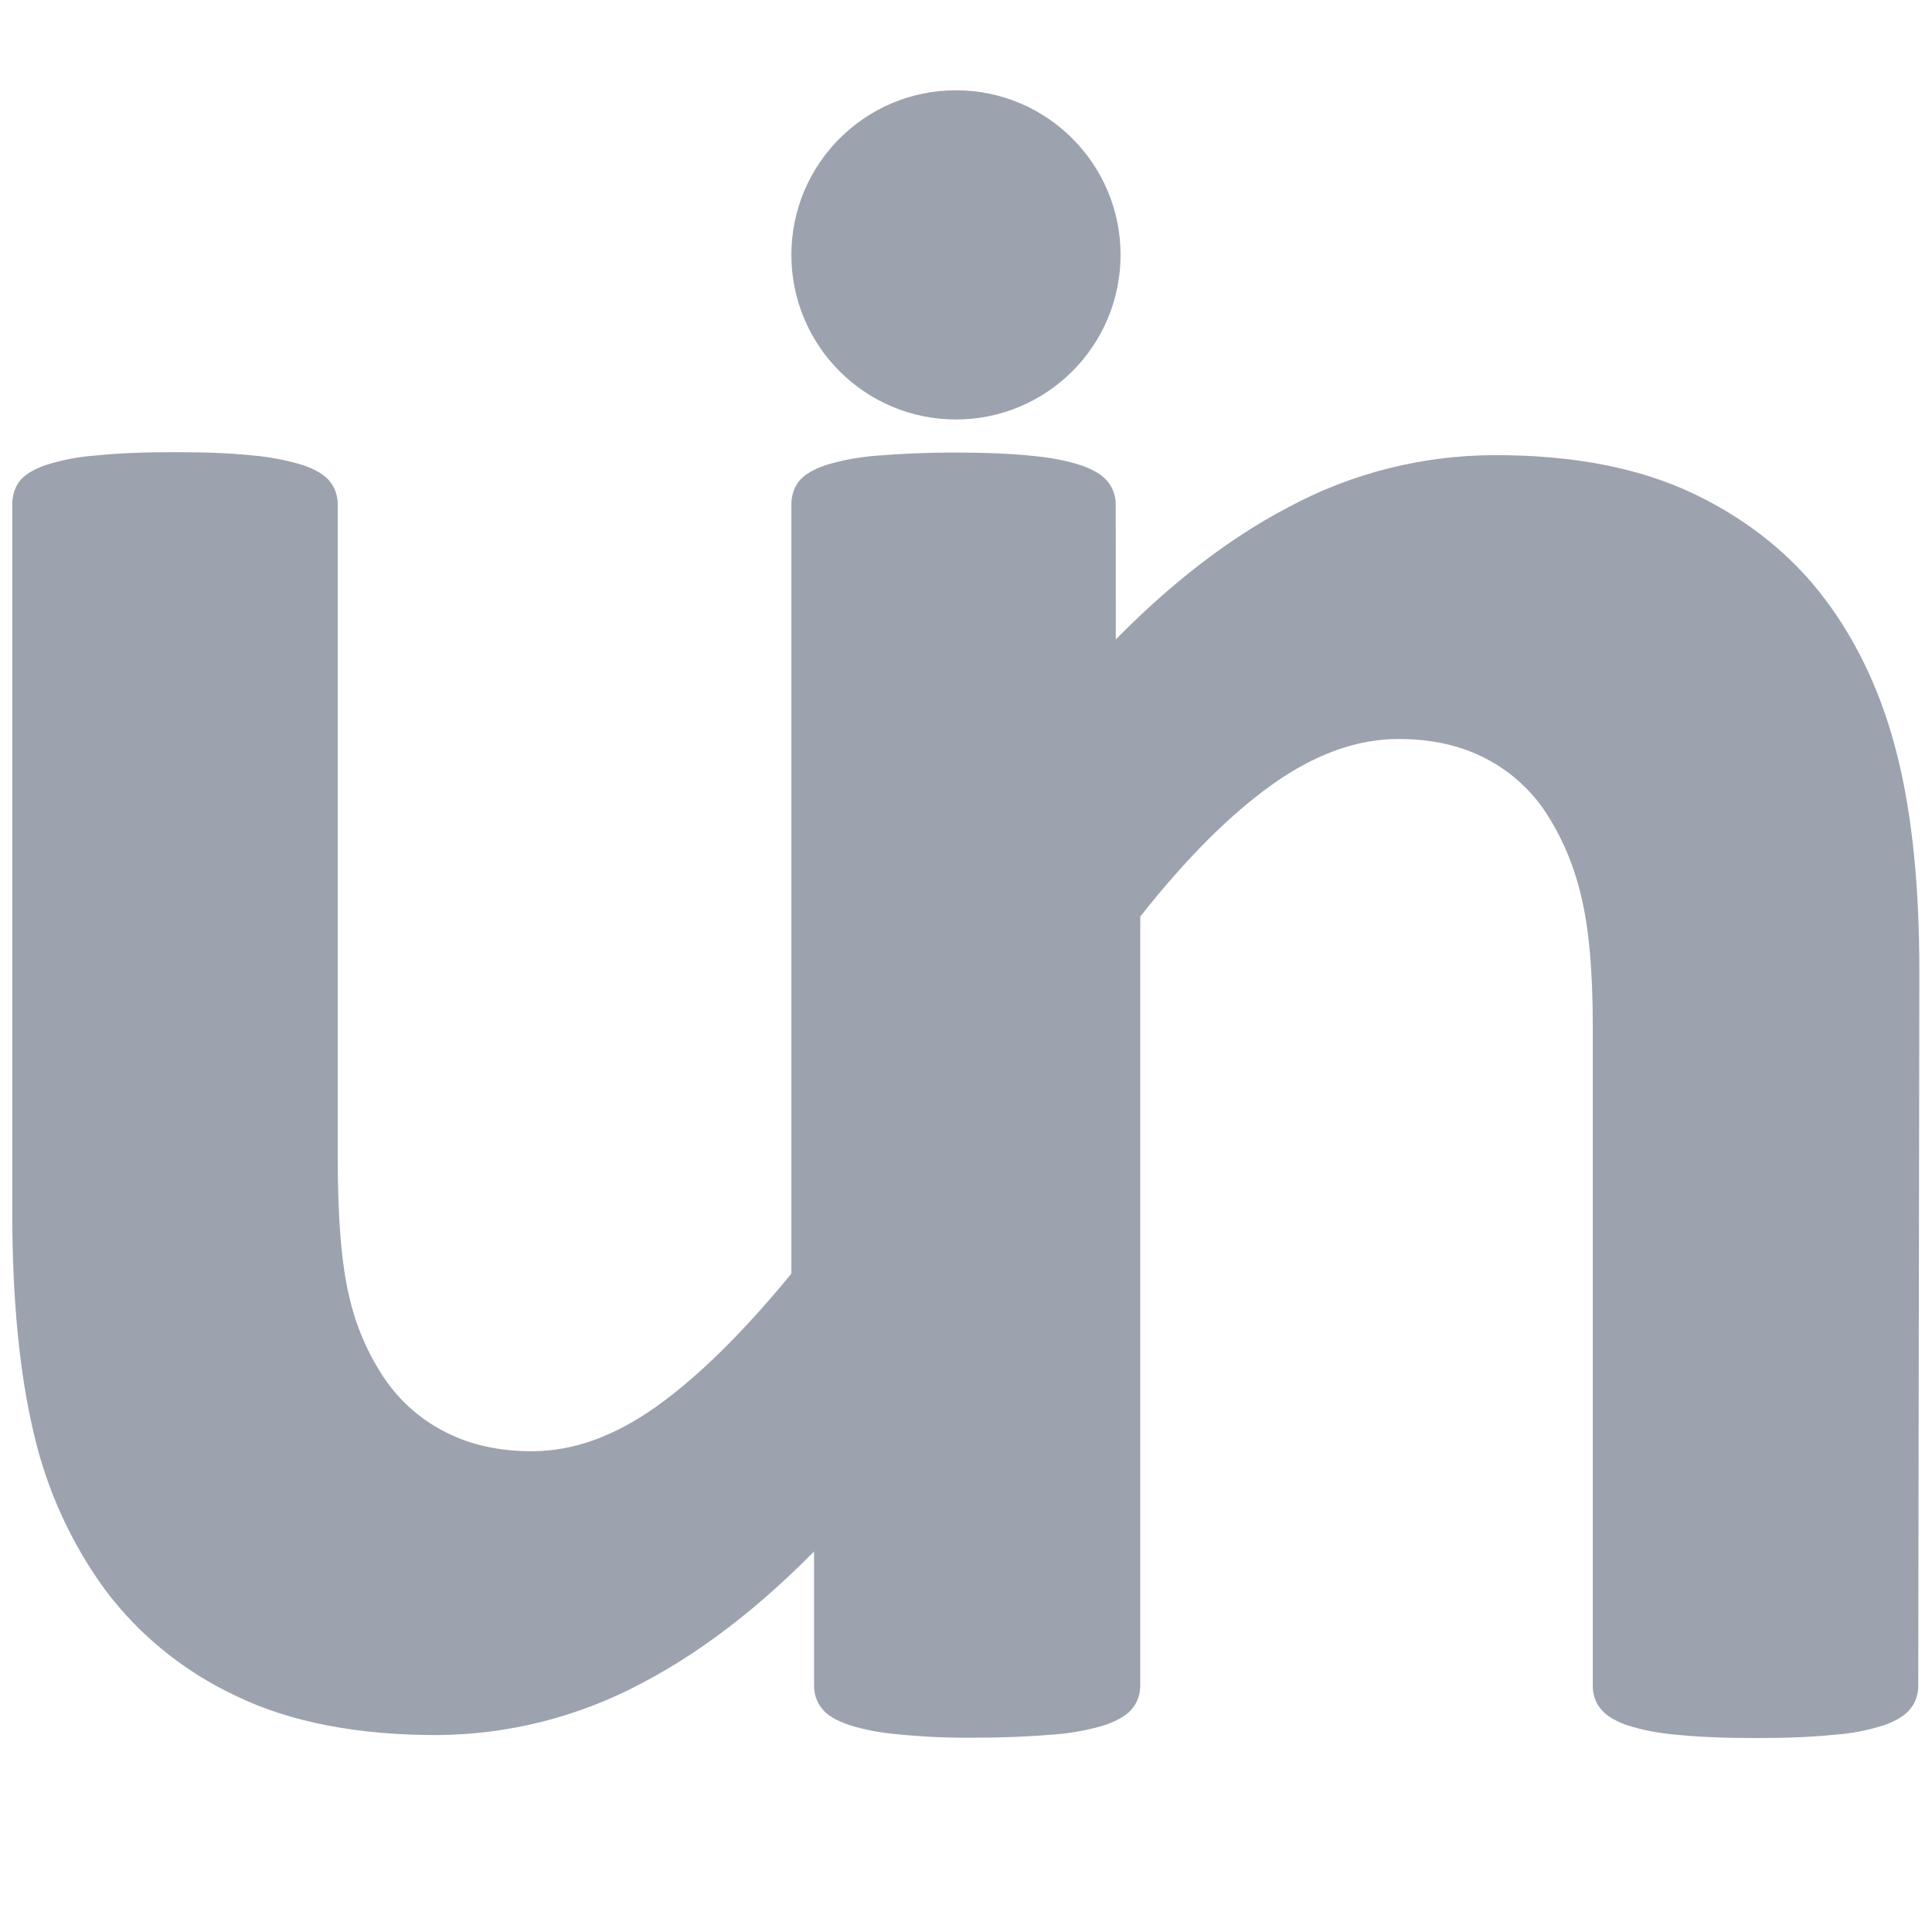
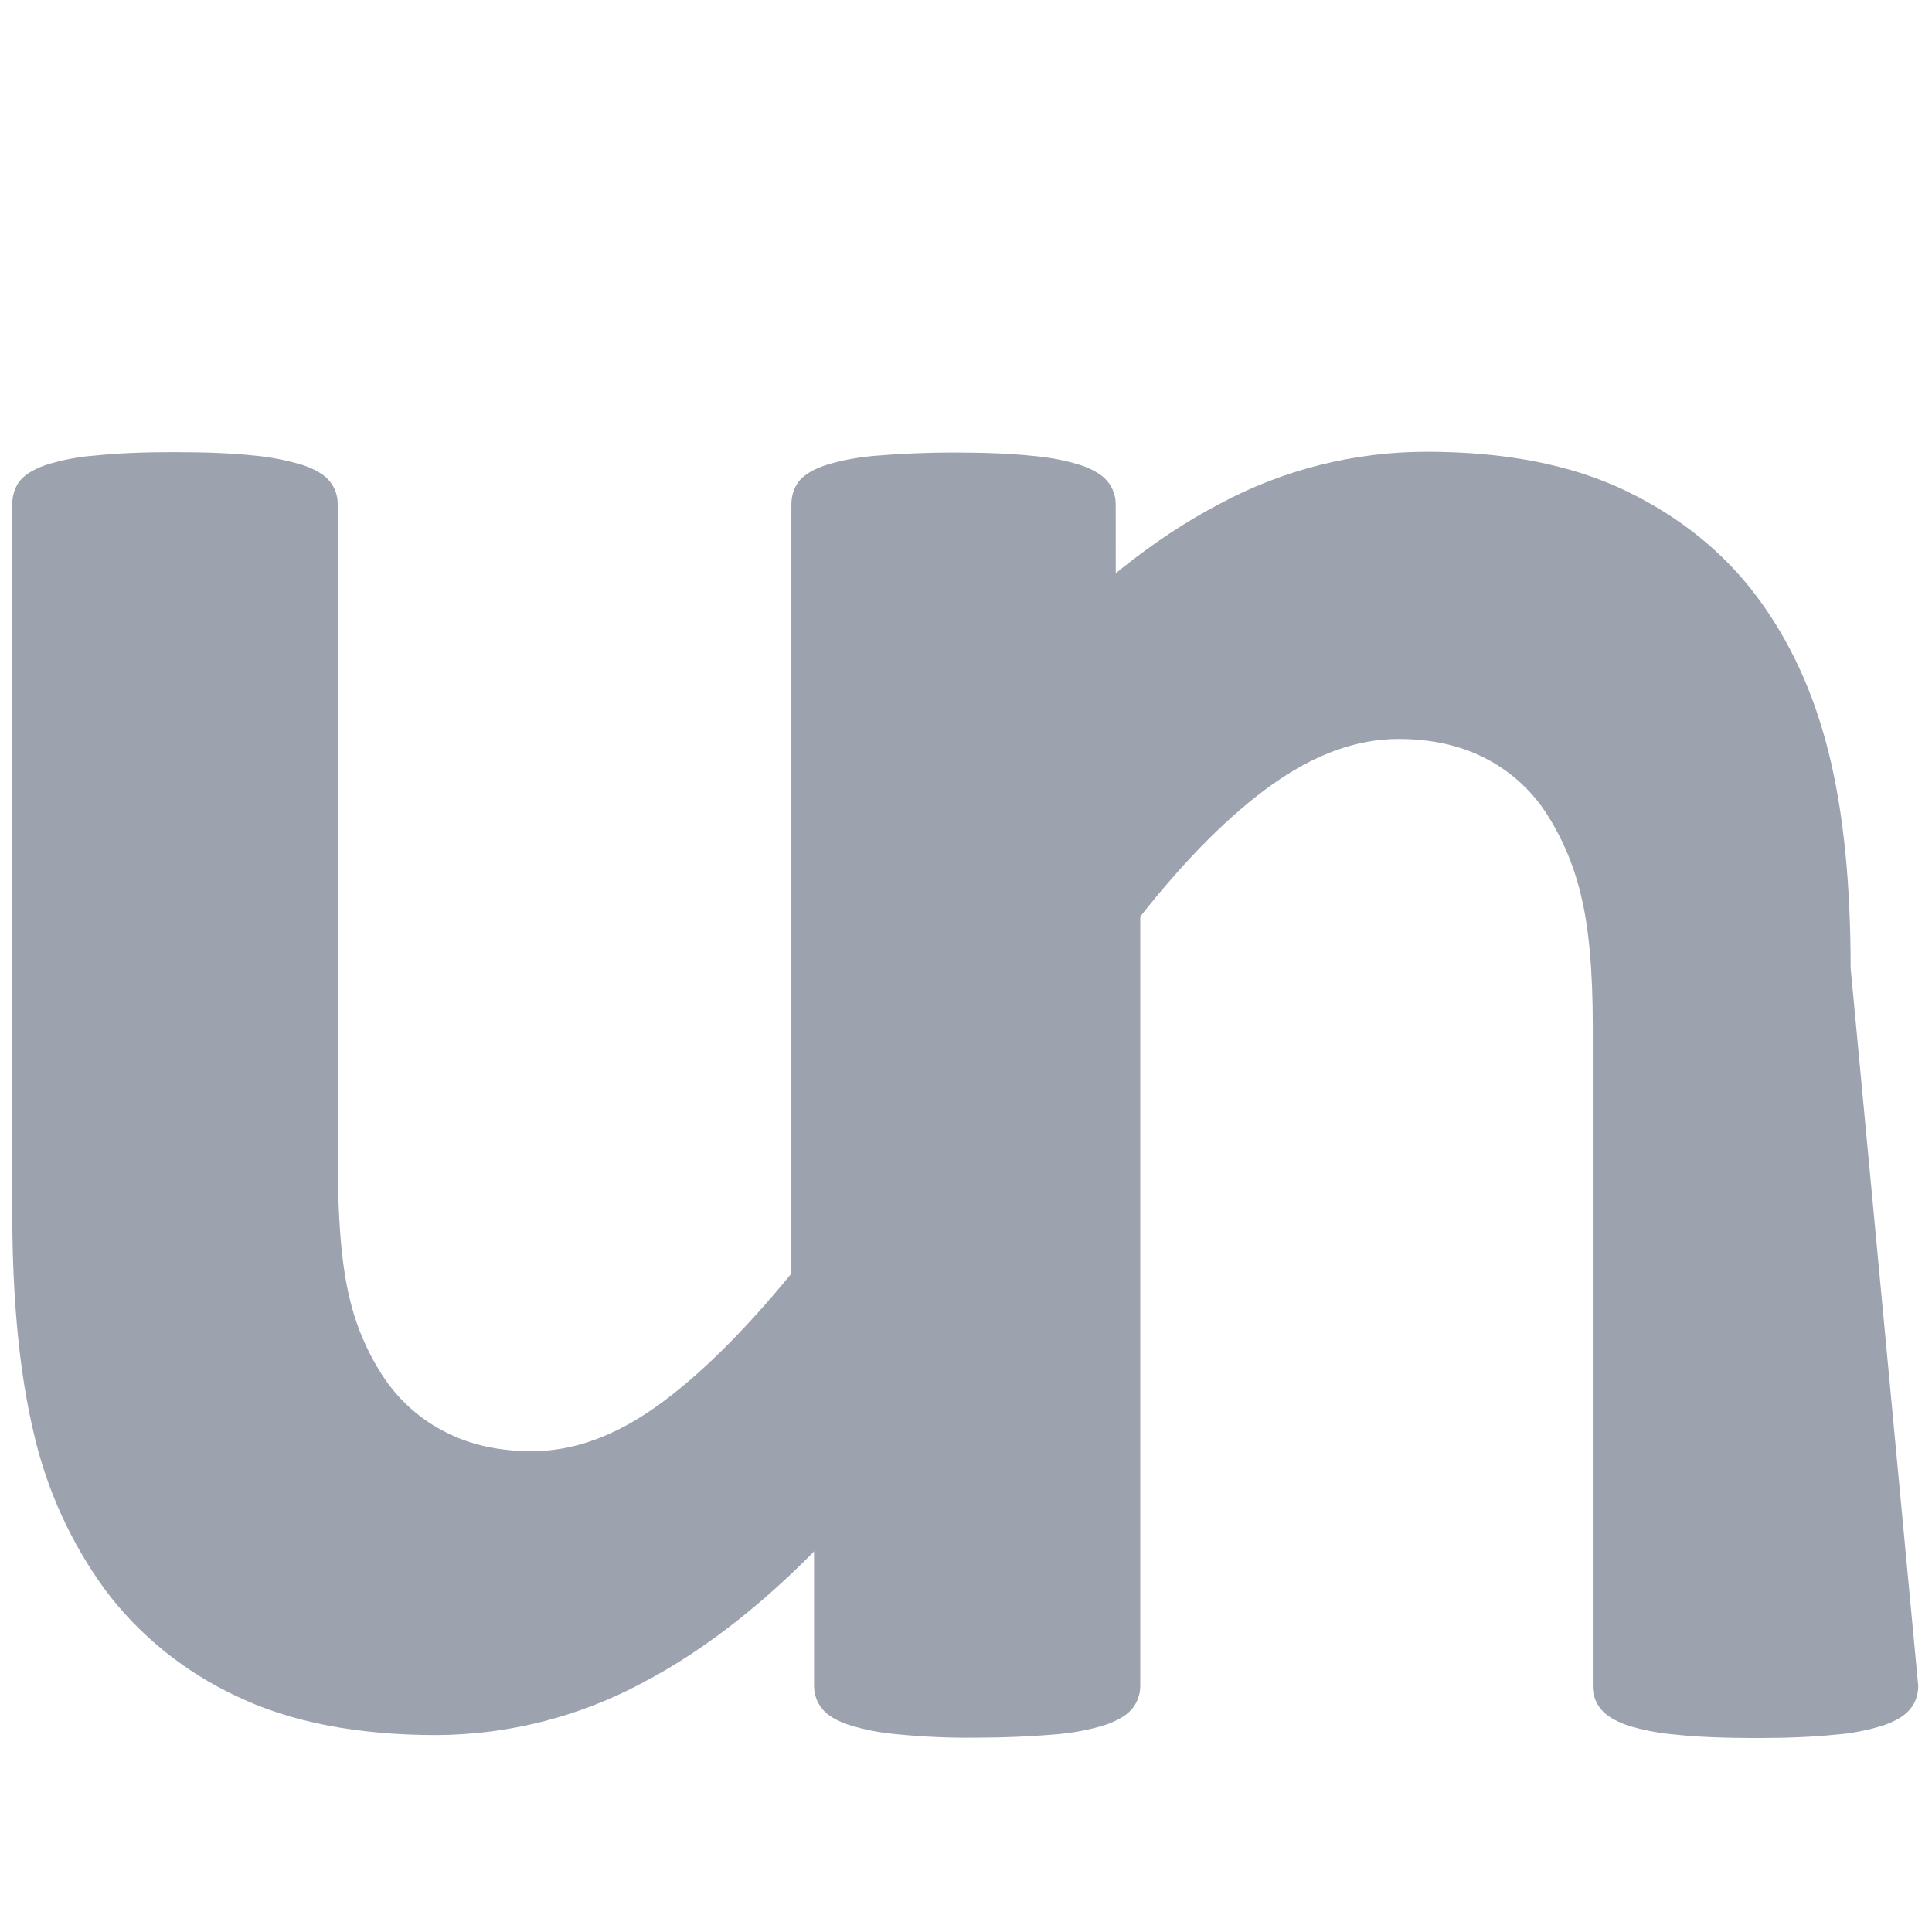
<svg xmlns="http://www.w3.org/2000/svg" version="1.1" id="Layer_1" x="0px" y="0px" viewBox="0 0 520 520" style="enable-background:new 0 0 520 520;" xml:space="preserve">
  <style type="text/css">
	.st0{fill:#9CA3AF;}
	.st1{fill:none;}
</style>
  <g>
    <path class="st0" d="M300.5,447c0,2.2-0.6,4.3-1.8,6.1c-1.6,2-3.7,3.6-6.1,4.4c-3.7,1.3-7.6,2.2-11.5,2.6c-6,0.6-12,0.9-18,0.9   c-6.2,0.1-12.5-0.2-18.7-0.9c-3.9-0.4-7.7-1.2-11.4-2.6c-2.4-0.8-4.4-2.4-5.9-4.4c-1.2-1.8-1.8-3.9-1.8-6.1v-35.9   c-17.2,18.6-34.7,32.6-52.5,41.9c-17,9.1-36,13.9-55.3,14c-21.4,0-39.4-3.5-53.9-10.5c-13.9-6.5-26.1-16.3-35.3-28.6   c-9.2-12.6-15.7-26.9-19.2-42.1c-3.8-15.9-5.8-35.8-5.8-59.5V135.7c0-2.2,0.6-4.3,1.9-6.1c1.3-1.7,3.6-3.2,7-4.4   c4.4-1.4,9-2.3,13.6-2.6c5.7-0.6,12.7-0.9,21.1-0.9c8.6,0,15.7,0.3,21.3,0.9c4.6,0.4,9.1,1.3,13.4,2.6c3.4,1.2,5.8,2.6,7.2,4.4   c1.4,1.7,2.1,3.9,2.1,6.1v175.9c0,16.3,1,28.7,3.1,37.4c1.8,7.9,5,15.4,9.6,22.2c4.2,6.1,9.8,11,16.4,14.3   c6.6,3.4,14.4,5.1,23.2,5.1c11.2,0,22.4-4.1,33.7-12.2s23.3-20,36.1-35.6v-207c0-2.2,0.6-4.3,1.9-6.1c1.3-1.7,3.6-3.2,7-4.4   c4.4-1.4,8.9-2.2,13.4-2.6c7.1-0.6,14.2-0.9,21.3-0.9c8.6,0,15.7,0.3,21.3,0.9c4.5,0.4,9,1.2,13.3,2.6c3.3,1.2,5.6,2.6,7,4.4   c1.4,1.7,2.1,3.9,2.1,6.1L300.5,447z" />
  </g>
  <rect x="-108.2" y="249.2" class="st1" width="1147.9" height="717.5" />
  <g>
-     <path class="st0" d="M516.3,453.8c0,2.2-0.7,4.4-2.1,6.1c-1.4,1.8-3.7,3.2-7,4.4c-4.4,1.4-8.9,2.3-13.4,2.6   c-5.7,0.6-12.7,0.9-21.1,0.9c-8.6,0-15.8-0.3-21.5-0.9c-4.6-0.4-9.1-1.2-13.4-2.6c-3.3-1.2-5.6-2.6-7-4.4c-1.4-1.7-2.1-3.9-2.1-6.1   V276.1c0-15.1-1.1-27-3.3-35.6c-1.9-7.9-5.1-15.4-9.6-22.2c-4.1-6.1-9.7-11-16.2-14.3c-6.7-3.4-14.4-5.1-23.2-5.1   c-11.2,0-22.5,4.1-33.9,12.2c-11.4,8.1-23.3,20-35.6,35.6v207c0,2.2-0.7,4.4-2.1,6.1c-1.4,1.8-3.8,3.2-7.1,4.4   c-4.4,1.4-8.9,2.2-13.4,2.6c-7.1,0.6-14.2,0.9-21.3,0.9c-7.1,0.1-14.2-0.2-21.3-0.9c-4.6-0.4-9.1-1.2-13.4-2.6   c-3.4-1.2-5.8-2.6-7.1-4.4c-1.4-1.7-2.1-3.9-2.1-6.1V142.4c0-2.2,0.6-4.3,1.8-6.1c1.2-1.7,3.3-3.2,6.3-4.4   c3.8-1.3,7.7-2.2,11.7-2.6c6-0.6,12-0.9,18-0.9c6.2-0.1,12.4,0.2,18.5,0.9c3.9,0.3,7.7,1.2,11.4,2.6c2.3,0.9,4.3,2.4,5.8,4.4   c1.2,1.8,1.8,3.9,1.7,6.1v36c17.2-18.6,34.7-32.6,52.5-41.9c17.1-9.2,36.2-14,55.7-14c21.2,0,39,3.5,53.6,10.5   c14.5,7,26.3,16.5,35.2,28.4c9,12,15.4,26,19.4,42.1c4,16,5.9,35.4,5.9,57.9L516.3,453.8z" />
+     <path class="st0" d="M516.3,453.8c0,2.2-0.7,4.4-2.1,6.1c-1.4,1.8-3.7,3.2-7,4.4c-4.4,1.4-8.9,2.3-13.4,2.6   c-5.7,0.6-12.7,0.9-21.1,0.9c-8.6,0-15.8-0.3-21.5-0.9c-4.6-0.4-9.1-1.2-13.4-2.6c-3.3-1.2-5.6-2.6-7-4.4c-1.4-1.7-2.1-3.9-2.1-6.1   V276.1c0-15.1-1.1-27-3.3-35.6c-1.9-7.9-5.1-15.4-9.6-22.2c-4.1-6.1-9.7-11-16.2-14.3c-6.7-3.4-14.4-5.1-23.2-5.1   c-11.2,0-22.5,4.1-33.9,12.2c-11.4,8.1-23.3,20-35.6,35.6v207c0,2.2-0.7,4.4-2.1,6.1c-1.4,1.8-3.8,3.2-7.1,4.4   c-4.4,1.4-8.9,2.2-13.4,2.6c-7.1,0.6-14.2,0.9-21.3,0.9c-7.1,0.1-14.2-0.2-21.3-0.9c-4.6-0.4-9.1-1.2-13.4-2.6   c-3.4-1.2-5.8-2.6-7.1-4.4c-1.4-1.7-2.1-3.9-2.1-6.1V142.4c0-2.2,0.6-4.3,1.8-6.1c1.2-1.7,3.3-3.2,6.3-4.4   c3.8-1.3,7.7-2.2,11.7-2.6c6-0.6,12-0.9,18-0.9c3.9,0.3,7.7,1.2,11.4,2.6c2.3,0.9,4.3,2.4,5.8,4.4   c1.2,1.8,1.8,3.9,1.7,6.1v36c17.2-18.6,34.7-32.6,52.5-41.9c17.1-9.2,36.2-14,55.7-14c21.2,0,39,3.5,53.6,10.5   c14.5,7,26.3,16.5,35.2,28.4c9,12,15.4,26,19.4,42.1c4,16,5.9,35.4,5.9,57.9L516.3,453.8z" />
  </g>
-   <circle class="st0" cx="257.3" cy="68.6" r="44.3" />
</svg>